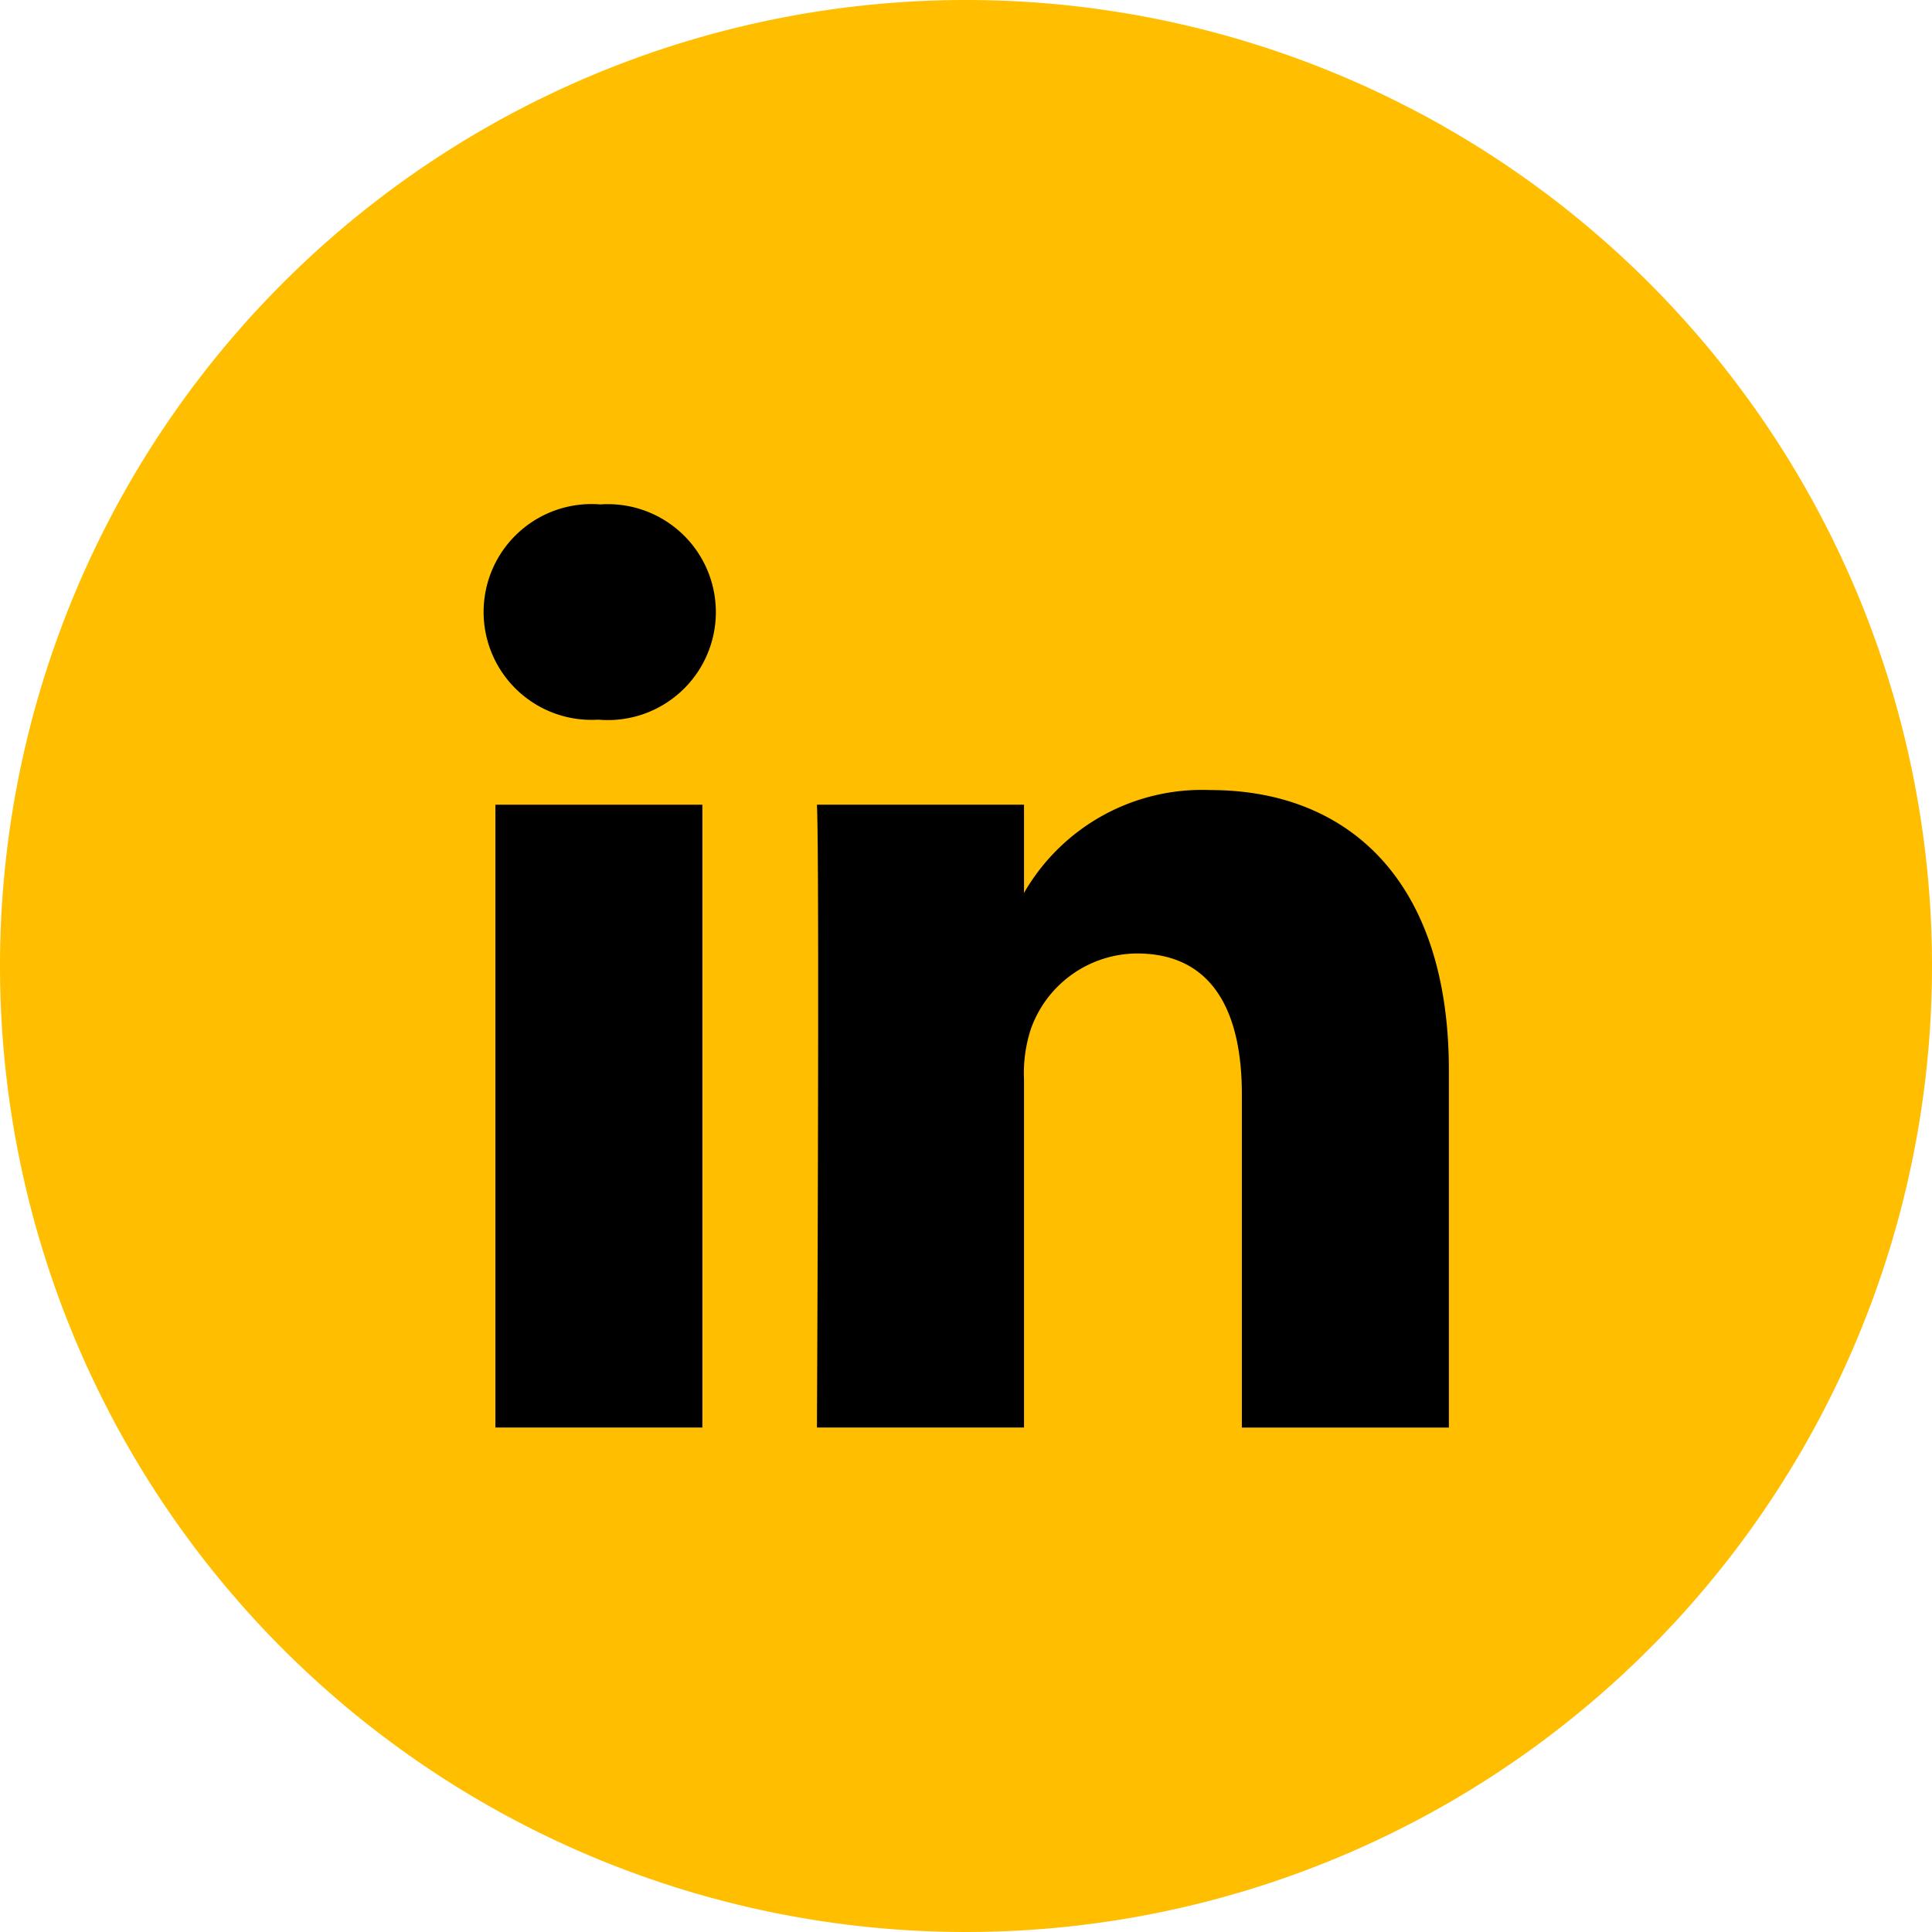
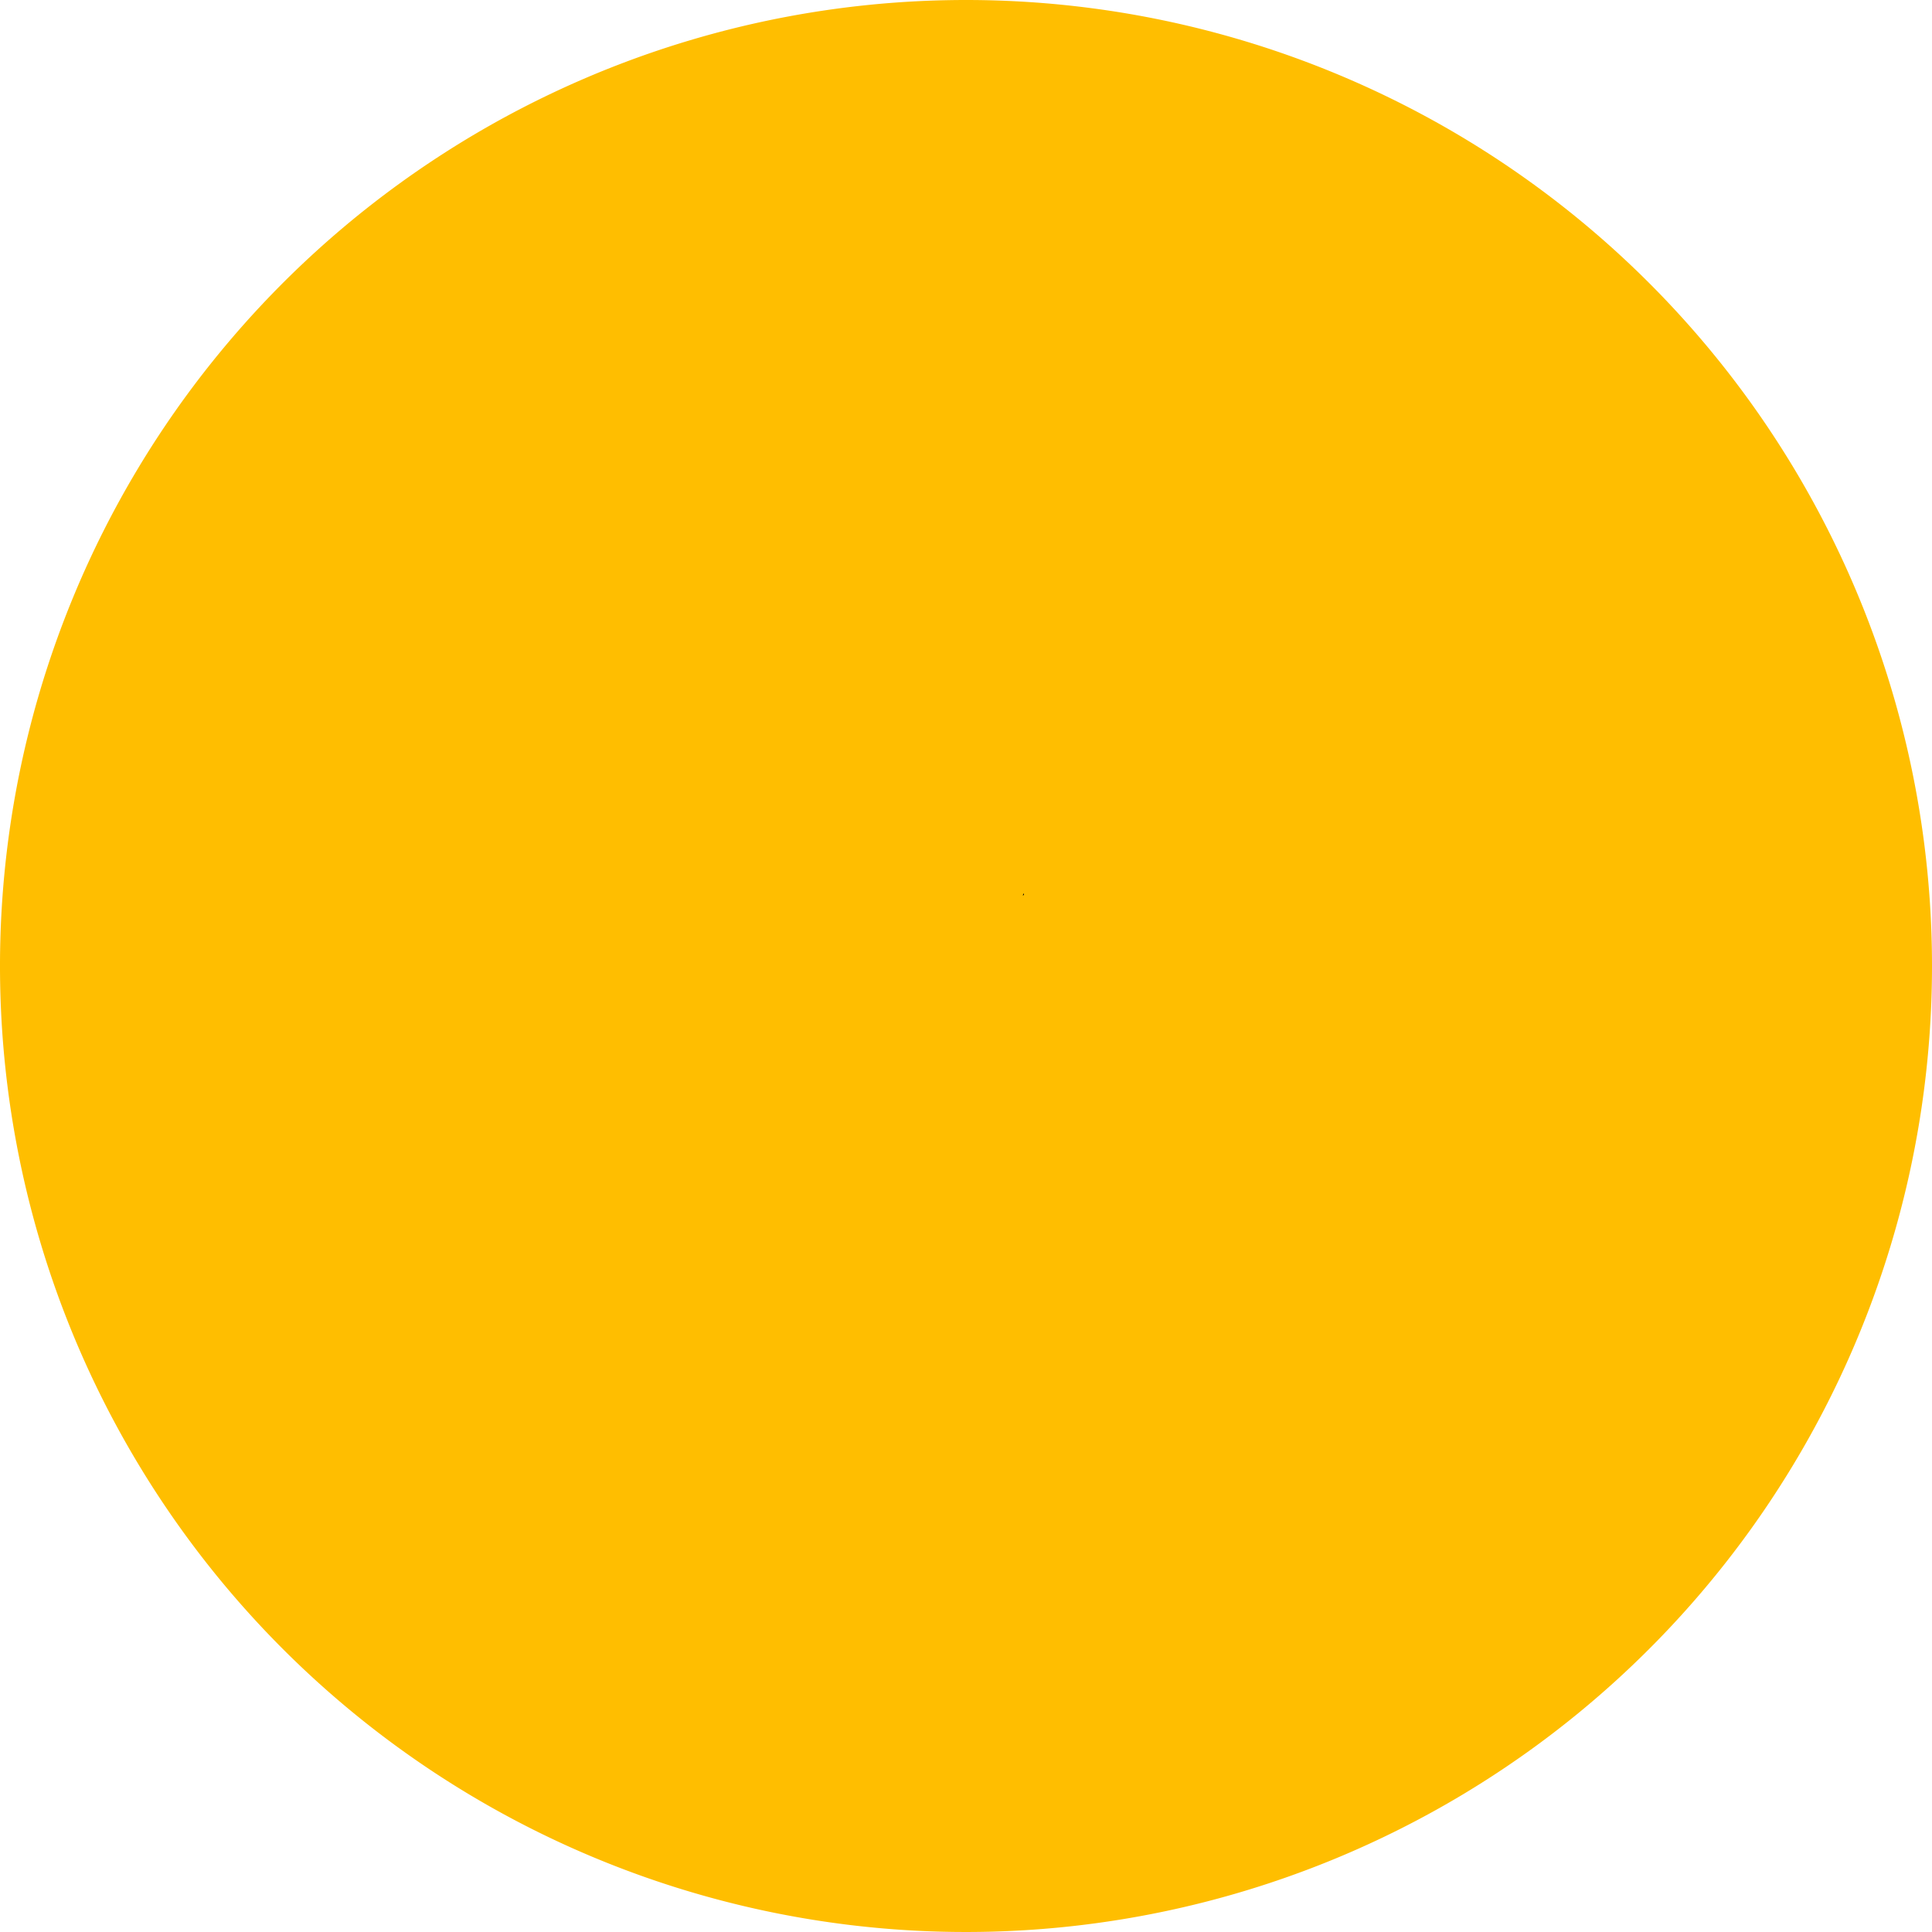
<svg xmlns="http://www.w3.org/2000/svg" width="33" height="33" viewBox="0 0 33 33">
  <defs>
    <clipPath id="a">
      <rect width="33" height="33" transform="translate(0 0)" fill="none" />
    </clipPath>
  </defs>
  <g clip-path="url(#a)">
    <path d="M33,16.5A16.5,16.5,0,1,1,16.5,0,16.5,16.5,0,0,1,33,16.5" transform="translate(0 0)" fill="#ffbe00" />
    <path d="M23.952,20.931V20.9l-.023.036Z" transform="translate(-6.462 -5.643)" />
-     <rect width="3.535" height="10.638" transform="translate(8.462 13.745)" />
-     <path d="M13.283,15.481H13.26a1.843,1.843,0,1,1,.046-3.677,1.844,1.844,0,1,1-.023,3.677" transform="translate(-3.053 -3.188)" />
-     <path d="M29.91,29.377H26.374V23.686c0-1.431-.512-2.407-1.791-2.407a1.935,1.935,0,0,0-1.814,1.293,2.423,2.423,0,0,0-.116.863v5.941H19.116s.047-9.64,0-10.638h3.537v1.507a3.508,3.508,0,0,1,3.186-1.757c2.326,0,4.071,1.52,4.071,4.788Z" transform="translate(-5.162 -4.993)" />
  </g>
</svg>